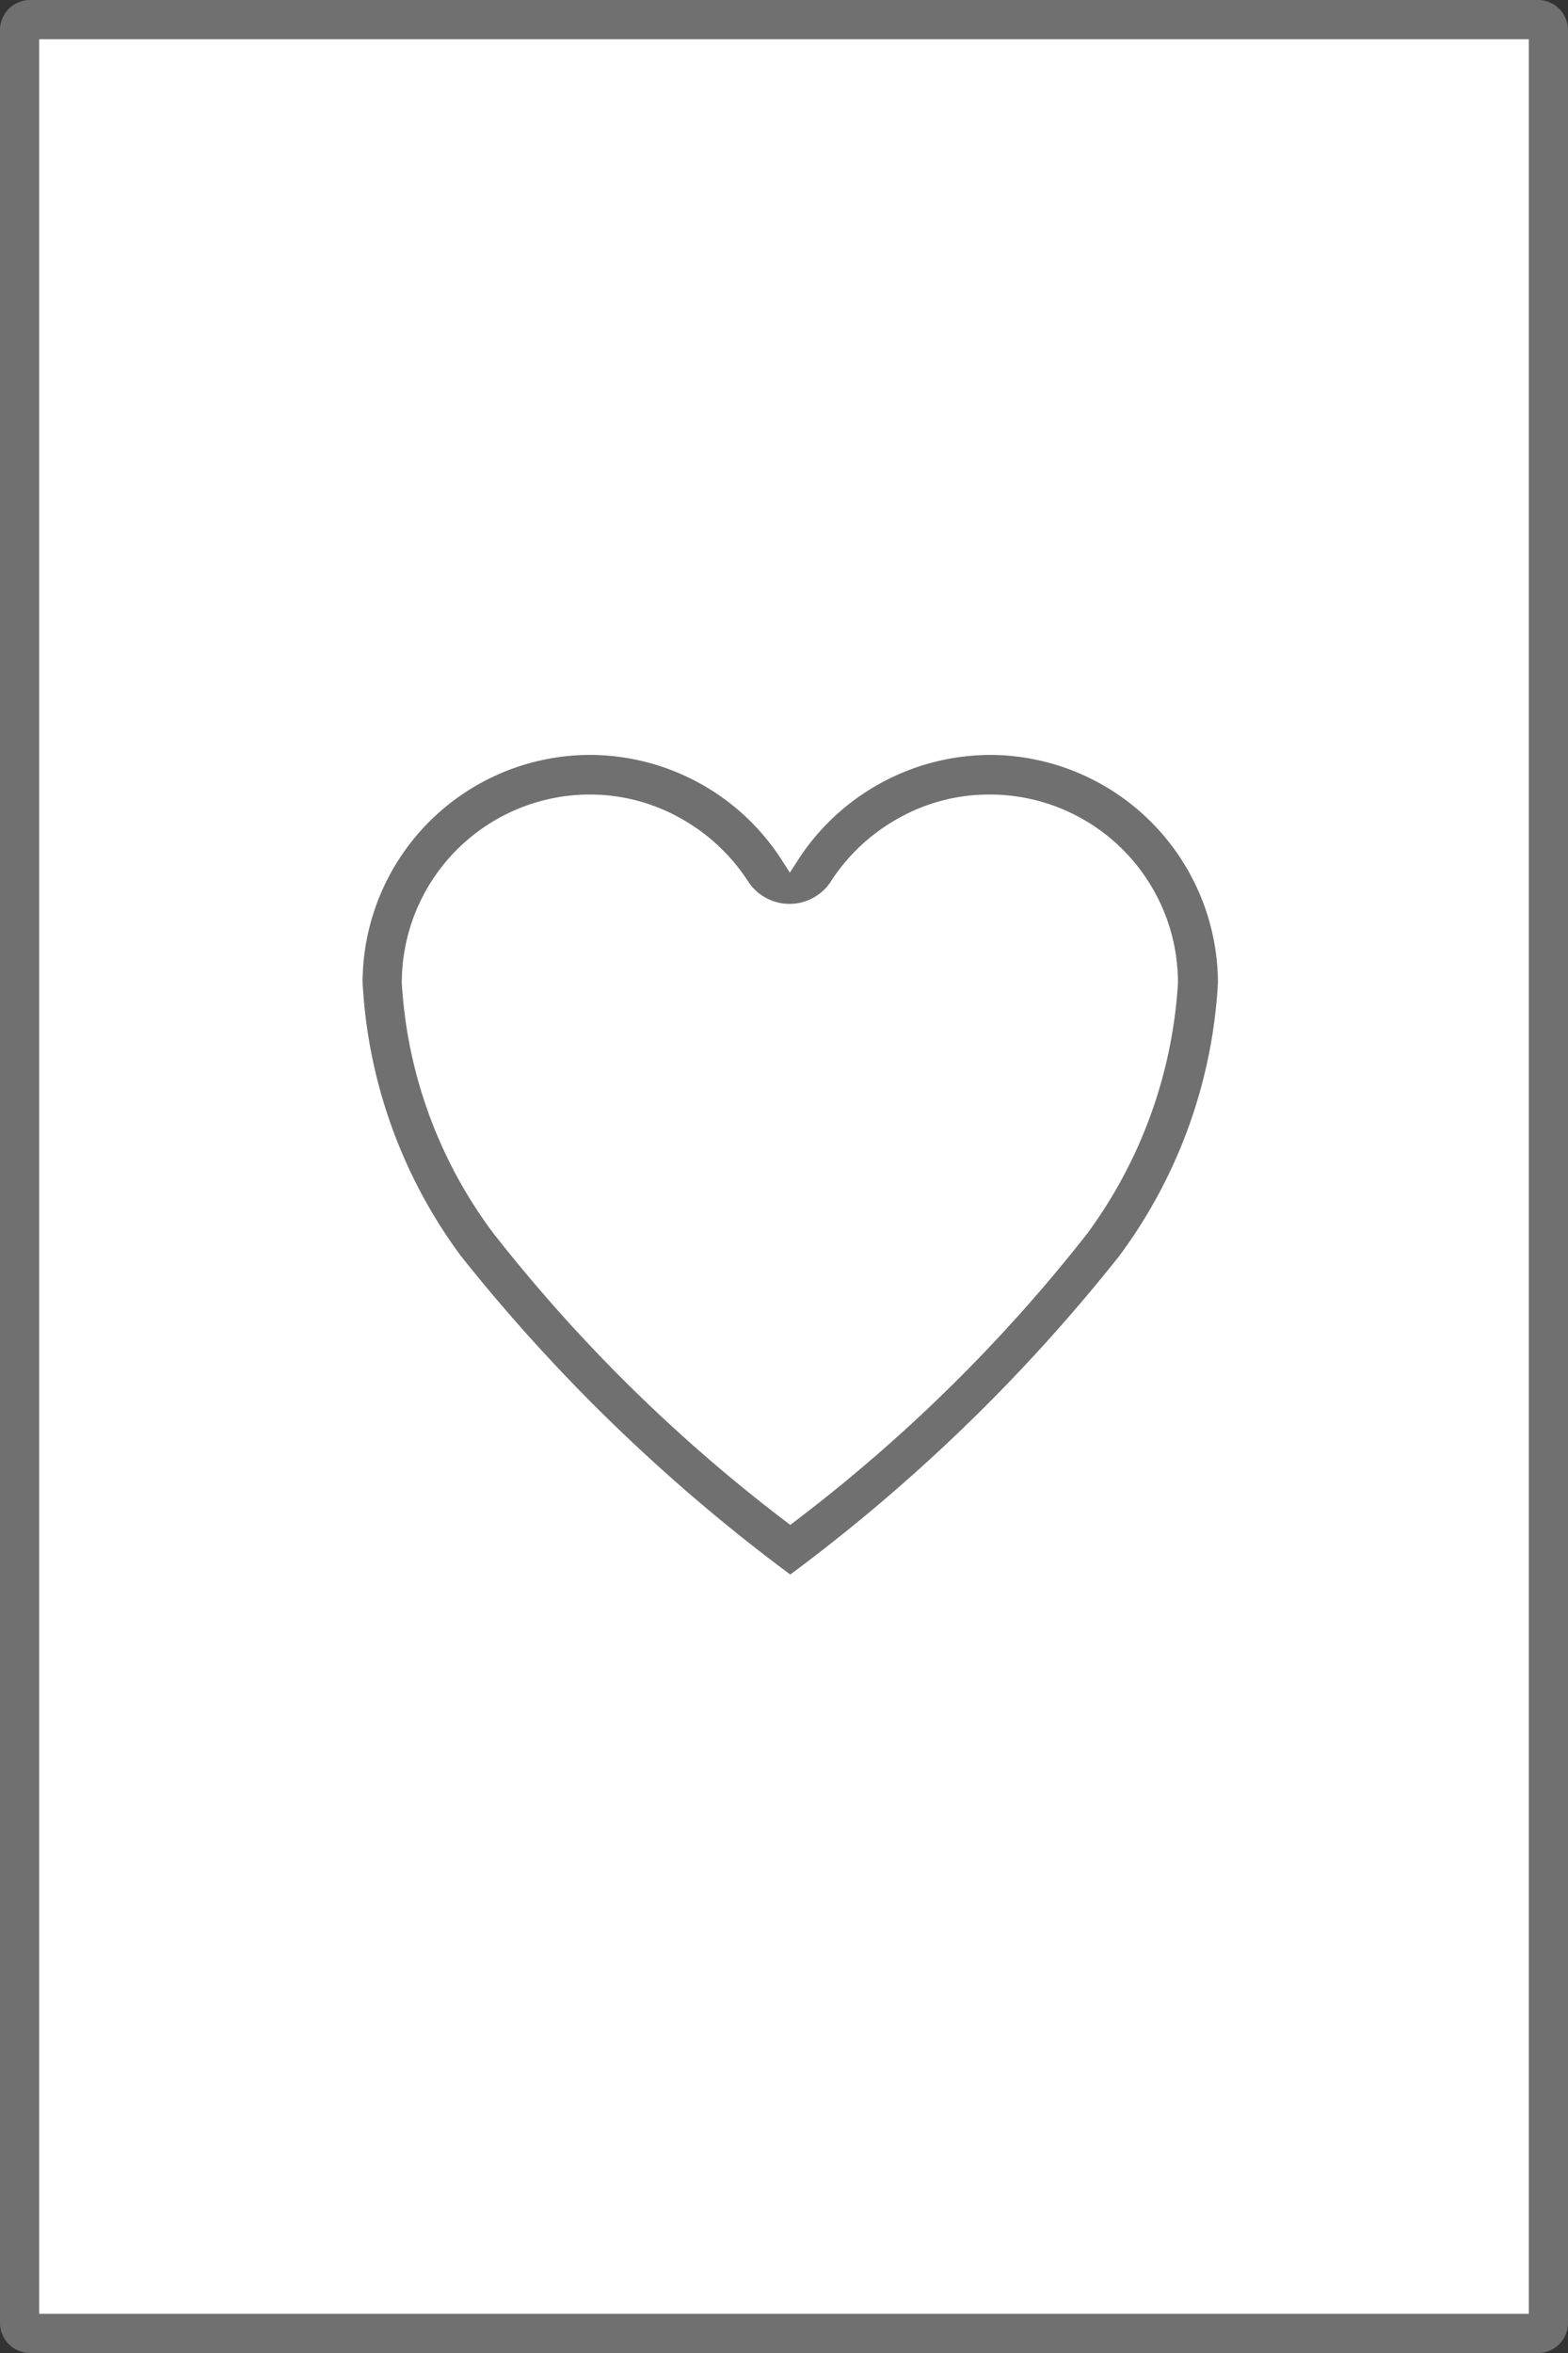
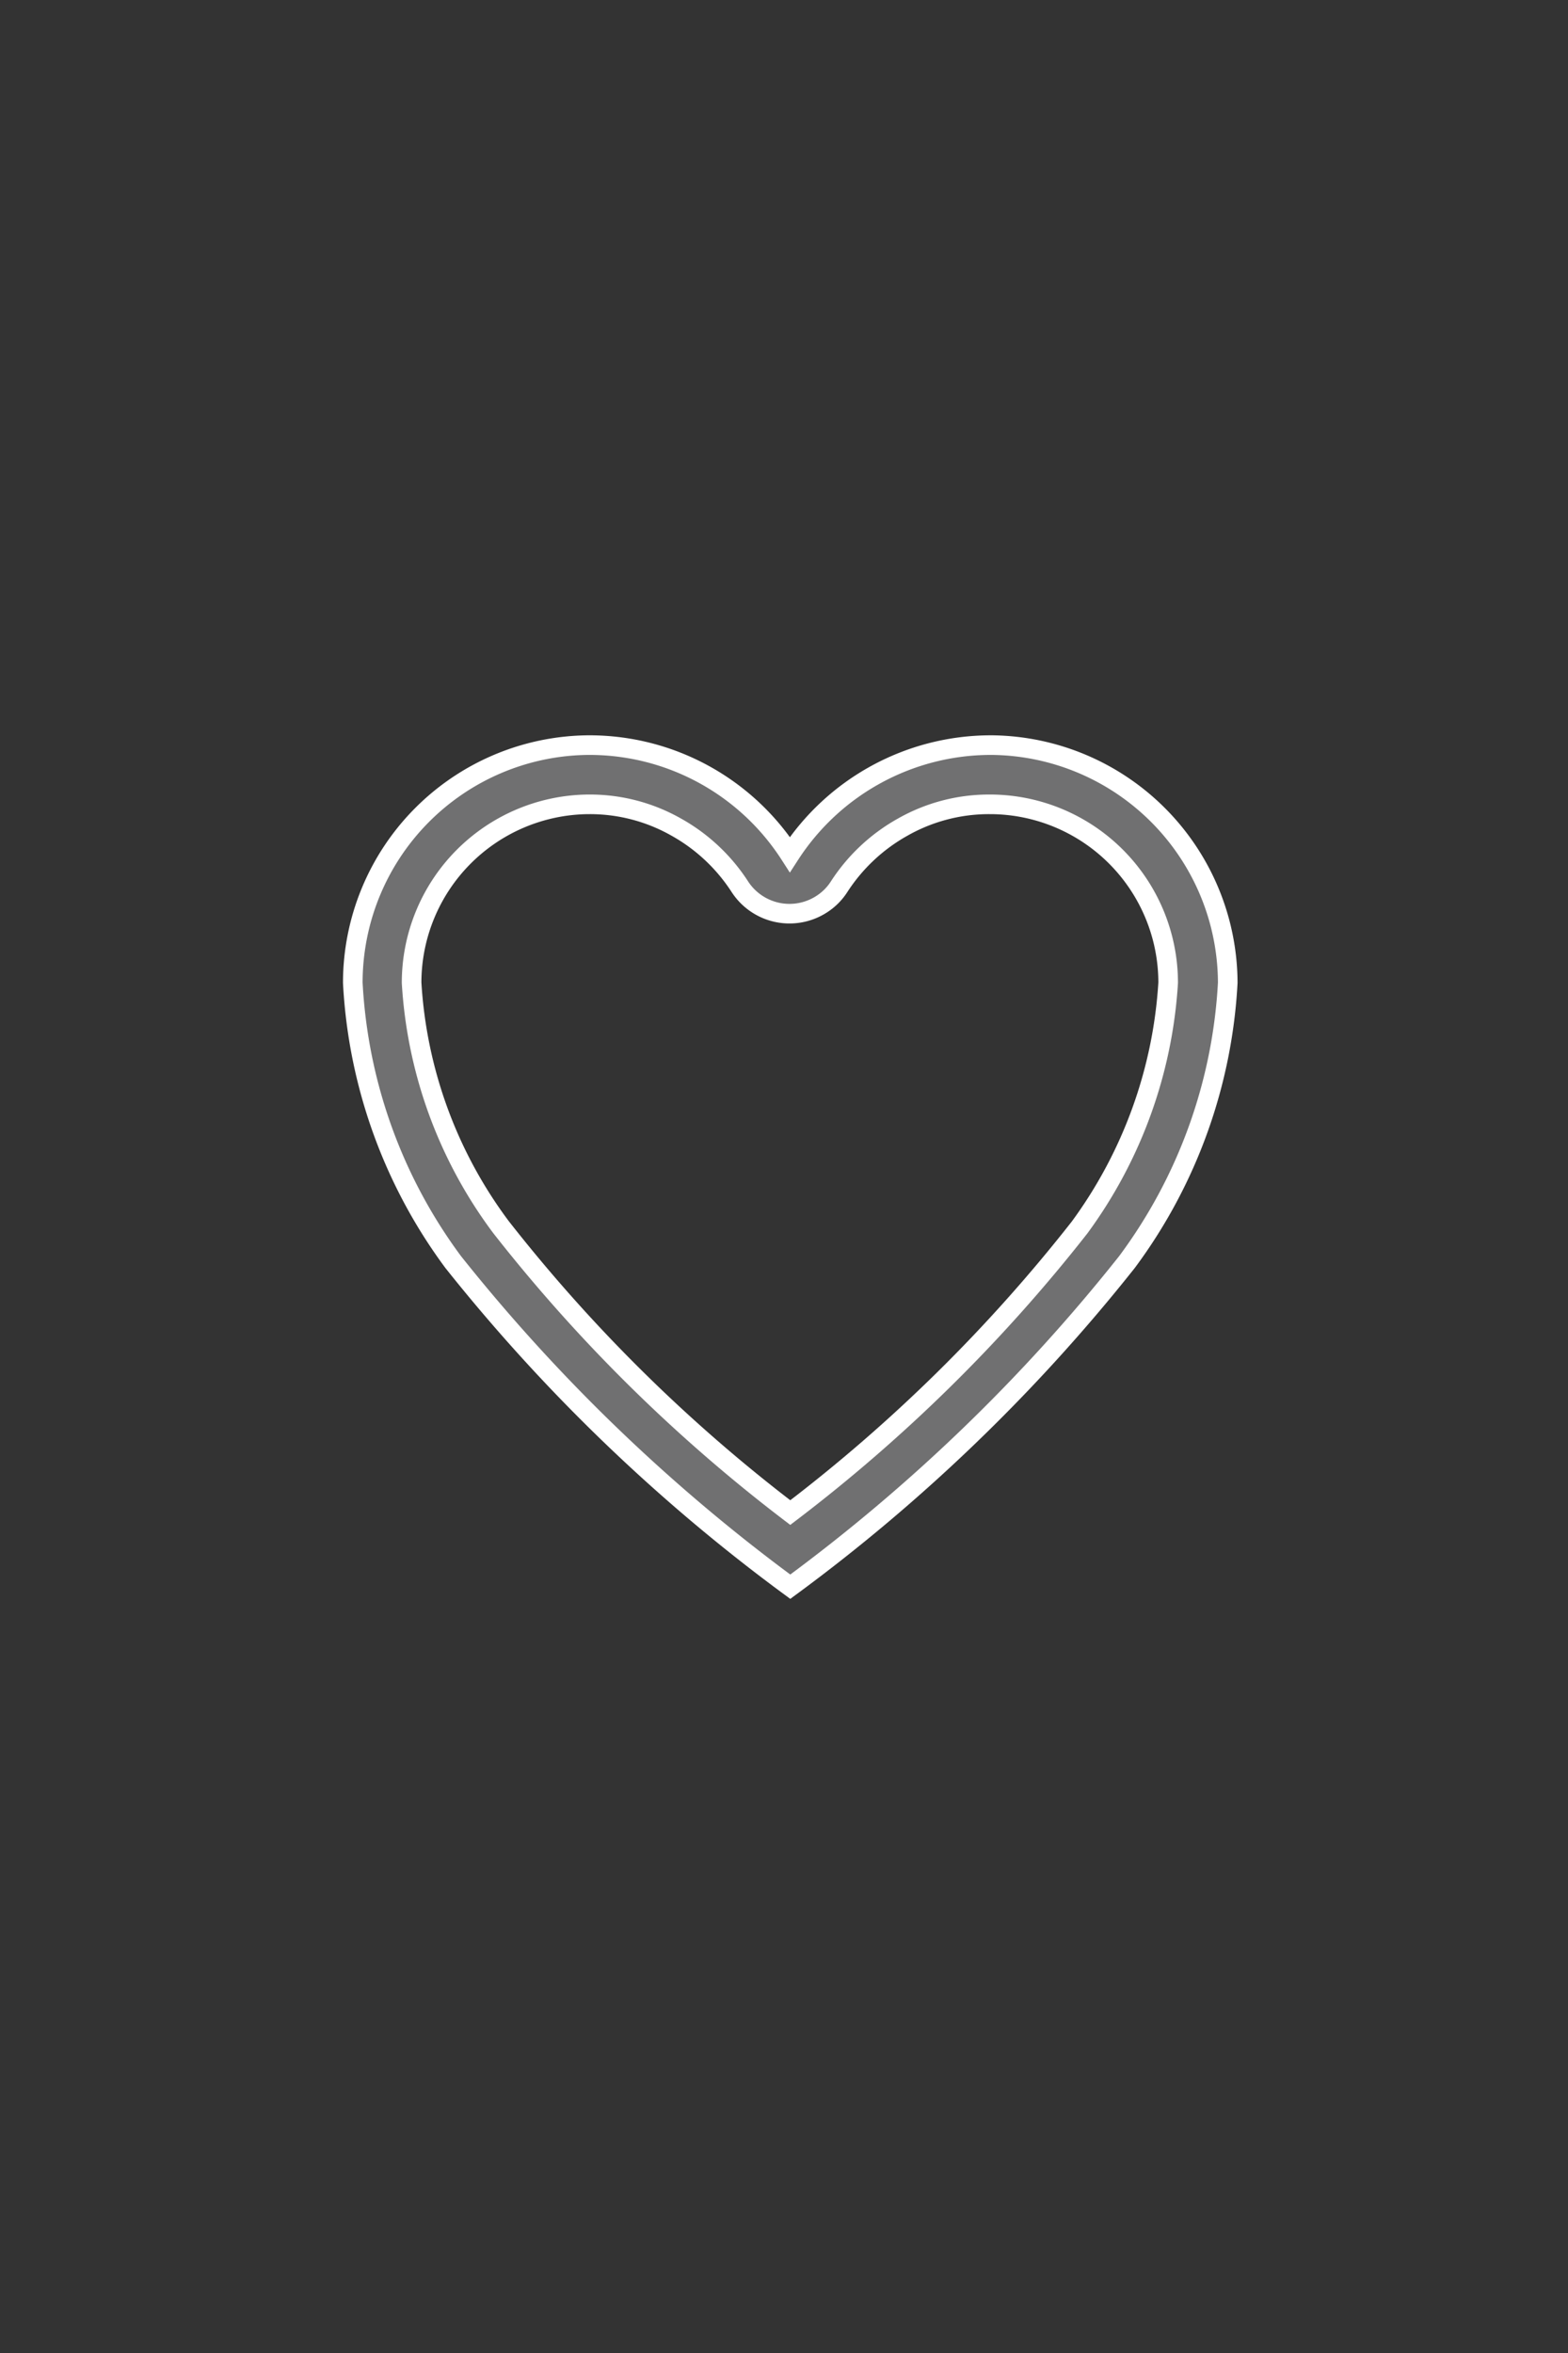
<svg xmlns="http://www.w3.org/2000/svg" viewBox="0 0 40 60">
  <rect x="0" y="0" width="40" height="60" fill="#333333" stroke="none" />
  <defs>
    <style>.cls-1{fill:#fff;}.cls-2,.cls-3{fill:#707071;}.cls-3{stroke:#fff;stroke-width:0.5px;}</style>
  </defs>
  <g id="Layer_2" data-name="Layer 2">
    <g id="Layer_1-2" data-name="Layer 1">
      <g id="_4x6" data-name=" 4x6">
        <g id="Path_25-15" data-name="Path 25-15">
-           <path class="cls-1" d="M.74.5H39.26a.28.28,0,0,1,.24.3V59.2a.28.28,0,0,1-.24.3H.74a.28.28,0,0,1-.24-.3V.8A.28.28,0,0,1,.74.5Z" />
-           <path class="cls-2" d="M39,59V1H1V59H39m.26,1H.74A.77.77,0,0,1,0,59.2V.8A.77.77,0,0,1,.74,0H39.26A.77.77,0,0,1,40,.8V59.2A.77.77,0,0,1,39.26,60Z" />
-         </g>
+           </g>
        <g id="Group_68-3" data-name="Group 68-3">
          <path id="Icon_ionic-ios-heart-empty-3" data-name="Icon ionic-ios-heart-empty-3" class="cls-3" d="M25.31,19h-.06a6.11,6.11,0,0,0-5.1,2.79A6.08,6.08,0,0,0,15.06,19H15a6.06,6.06,0,0,0-6,6.06,13.09,13.09,0,0,0,2.56,7.12,45.28,45.28,0,0,0,8.6,8.28,44.93,44.93,0,0,0,8.59-8.28,13.1,13.1,0,0,0,2.57-7.12A6.08,6.08,0,0,0,25.31,19Zm2.23,12.3a40.64,40.64,0,0,1-7.38,7.27,40.69,40.69,0,0,1-7.38-7.28,11.53,11.53,0,0,1-2.28-6.23A4.55,4.55,0,0,1,15,20.51h.05a4.46,4.46,0,0,1,2.2.58,4.6,4.6,0,0,1,1.63,1.53,1.51,1.51,0,0,0,2.09.43,1.47,1.47,0,0,0,.43-.43,4.6,4.6,0,0,1,1.63-1.53,4.46,4.46,0,0,1,2.2-.58h.05a4.55,4.55,0,0,1,4.52,4.55A11.75,11.75,0,0,1,27.54,31.3Z" />
        </g>
      </g>
    </g>
  </g>
</svg>